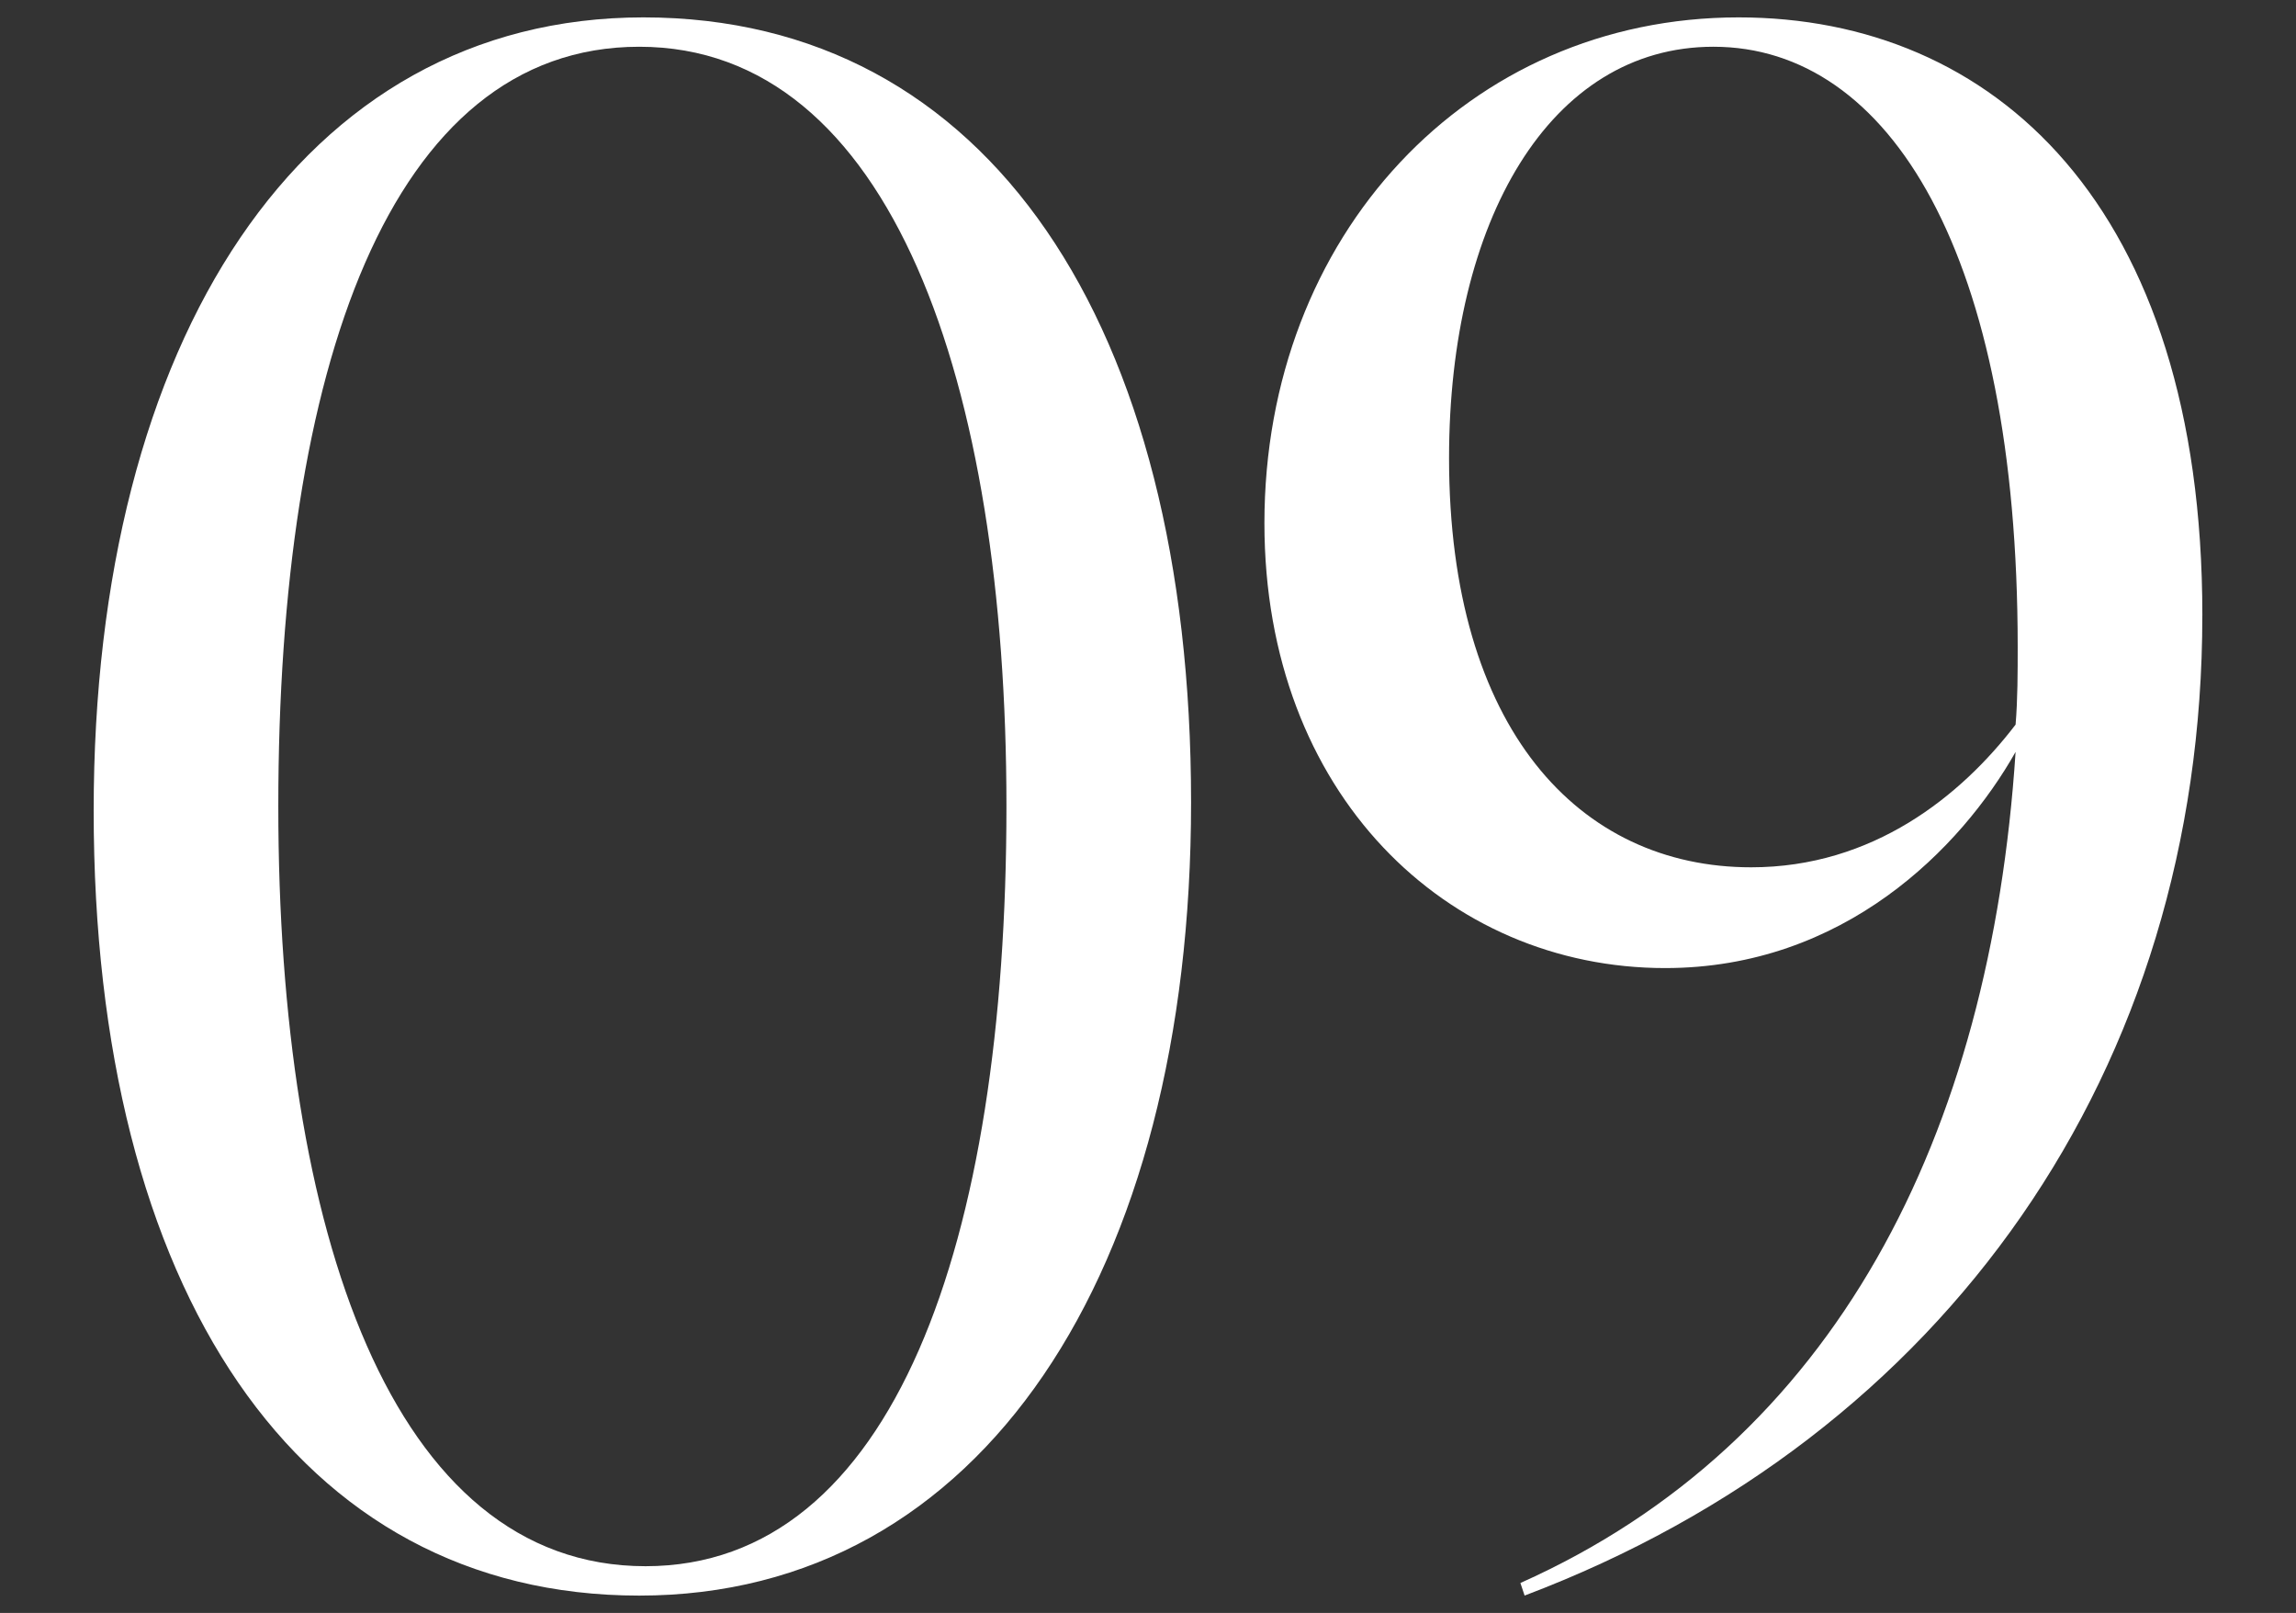
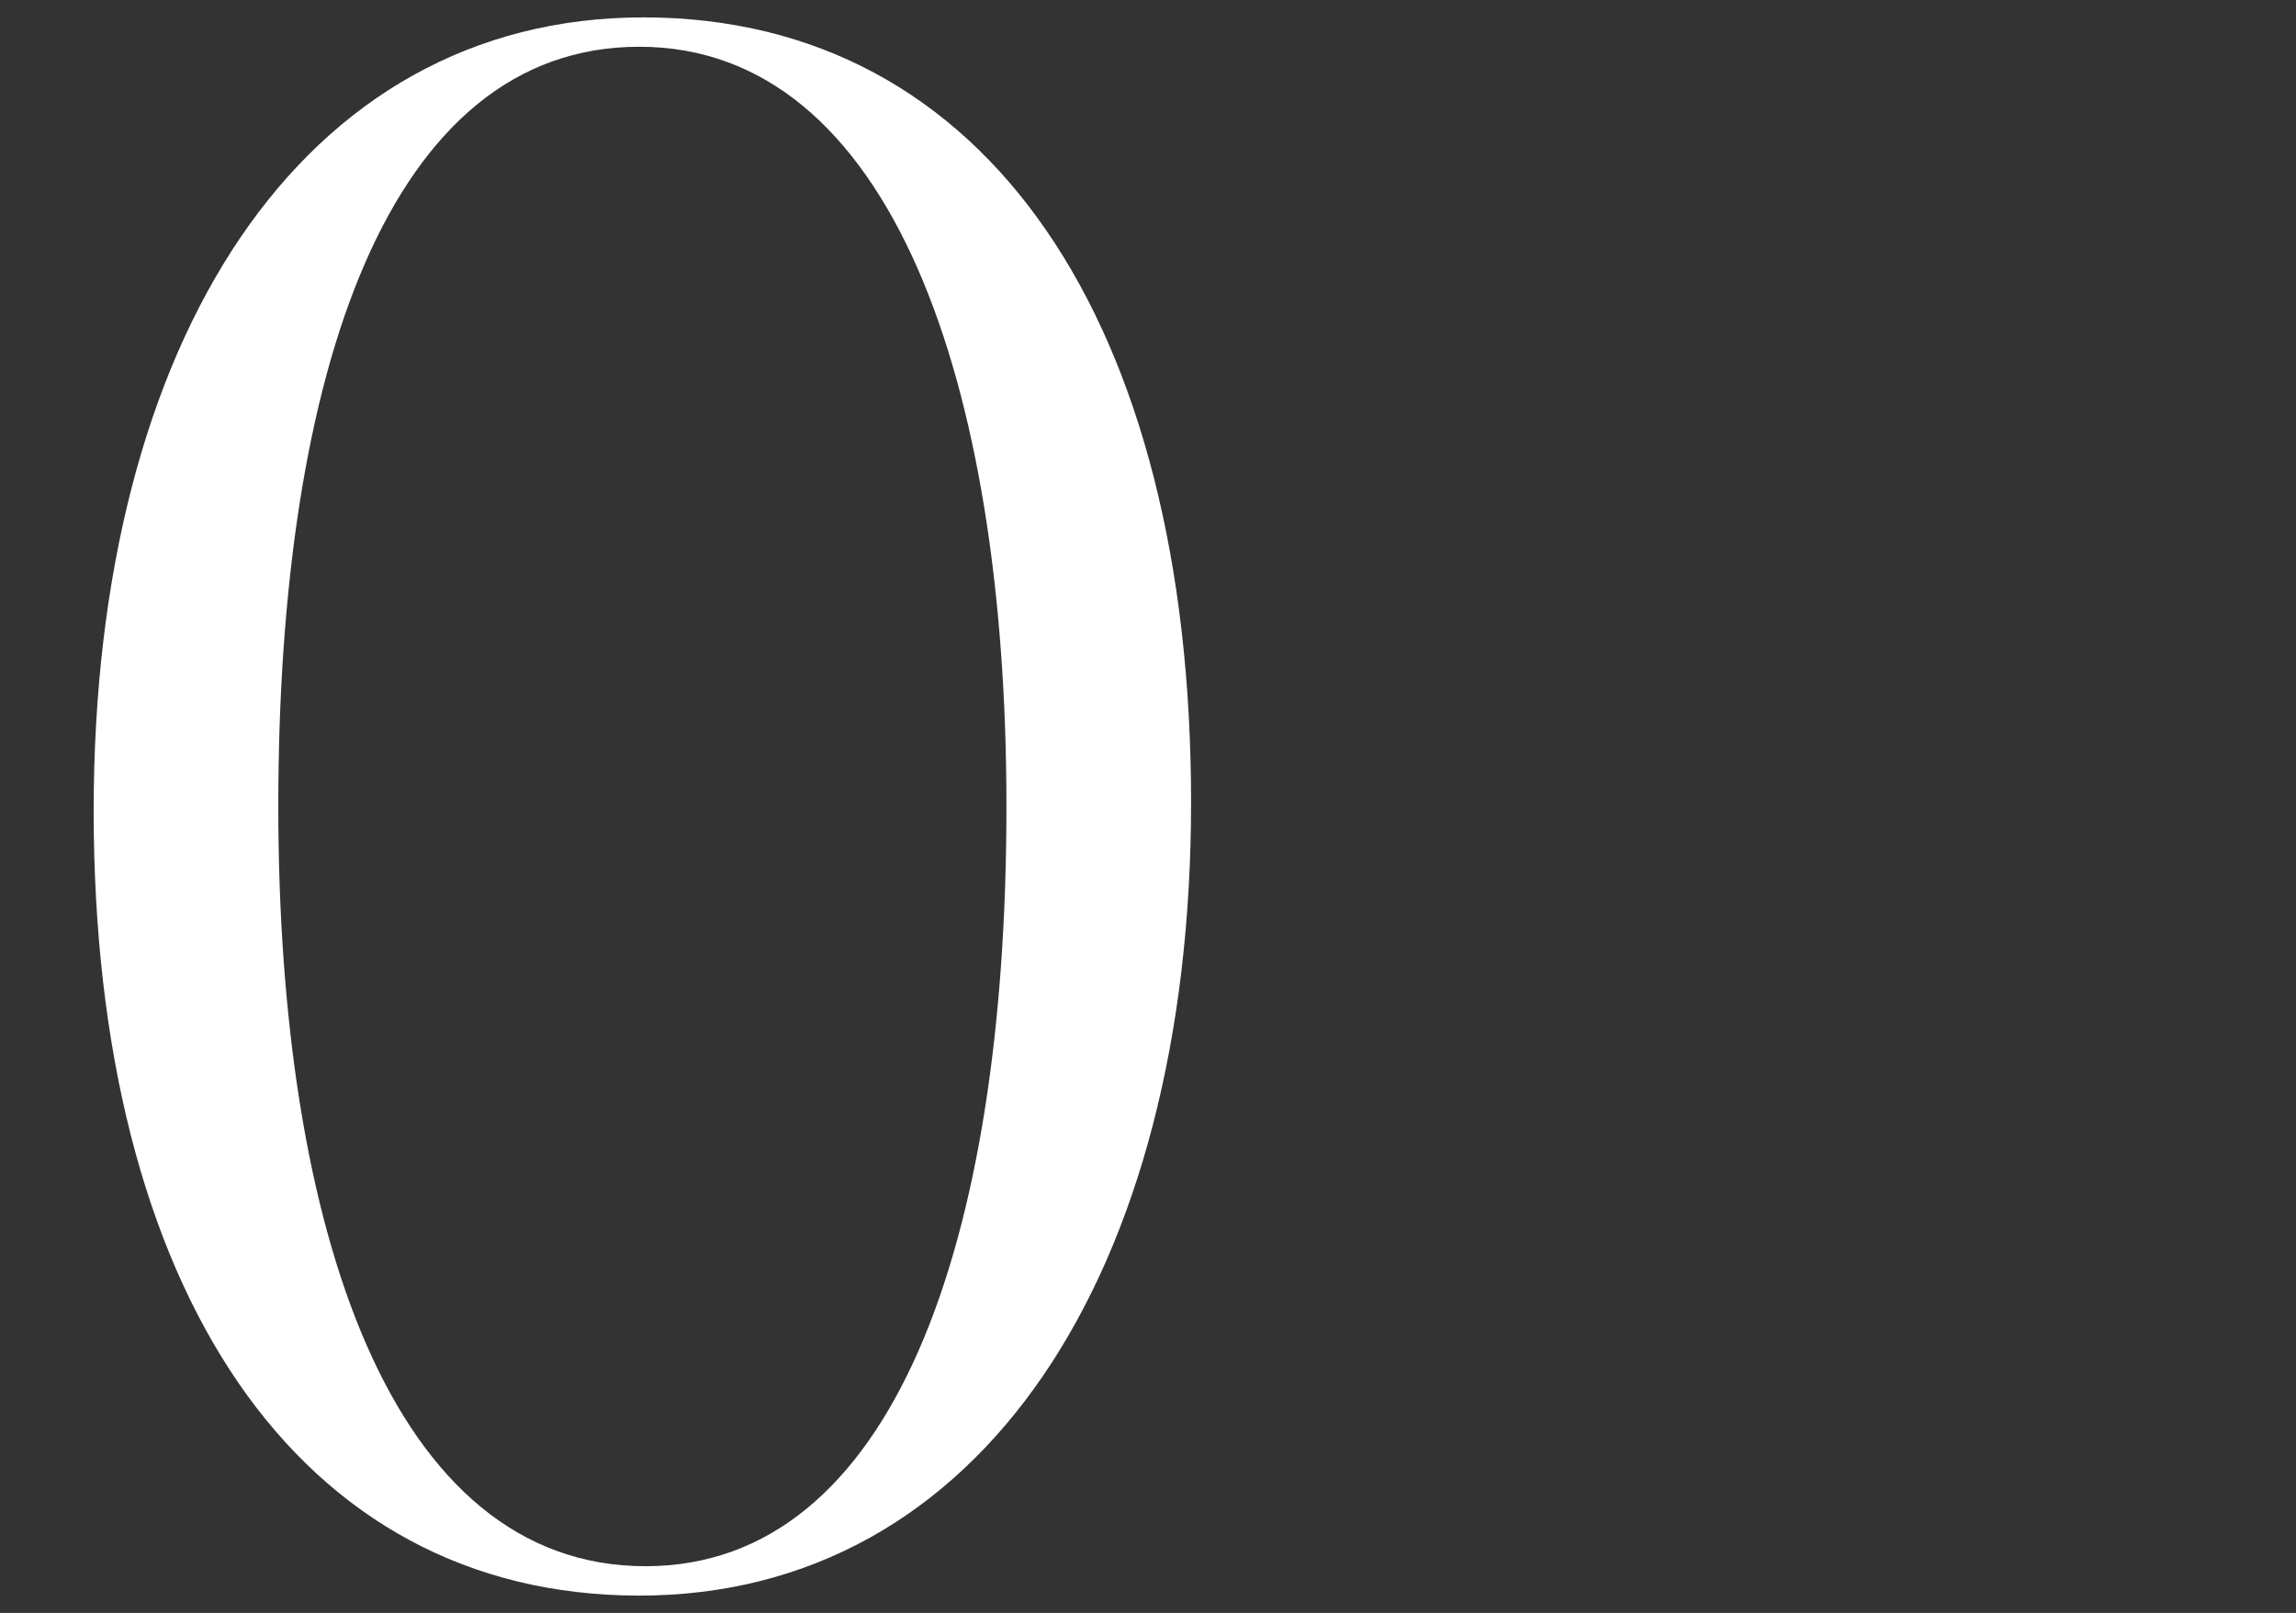
<svg xmlns="http://www.w3.org/2000/svg" id="_レイヤー_1" data-name="レイヤー_1" version="1.1" viewBox="0 0 84 59">
  <rect x="0" y="0" width="84" height="59" fill="#333333" stroke="none" />
  <defs>
    <style>
      .st0 {
        fill: #fff;
      }
    </style>
  </defs>
  <path class="st0" d="M3.427,29.654C3.427,12.458,11.027.636,23.54.636c12.59,0,20.036,11.208,20.036,28.711,0,17.196-7.677,29.018-20.189,29.018S3.427,47.156,3.427,29.654ZM36.821,29.5c0-15.507-4.223-27.79-13.435-27.79-9.136,0-13.204,11.822-13.204,27.79,0,15.507,4.146,27.79,13.435,27.79,9.059,0,13.204-11.822,13.204-27.79Z" />
-   <path class="st0" d="M80.573,22.514c0,16.582-9.365,30.016-24.795,35.85l-.154-.46c11.516-5.144,17.196-16.352,18.117-30.4-1.996,3.531-6.295,7.907-12.82,7.907-7.983,0-14.662-6.372-14.662-16.274,0-10.517,7.446-18.501,17.35-18.501,9.288,0,16.965,6.832,16.965,21.879ZM73.741,26.506c.077-.921.077-1.919.077-2.841,0-14.355-4.683-21.955-11.132-21.955-5.987,0-9.672,6.372-9.672,15.046,0,9.903,4.759,14.969,11.054,14.969,4.453,0,7.677-2.61,9.673-5.22Z" />
</svg>